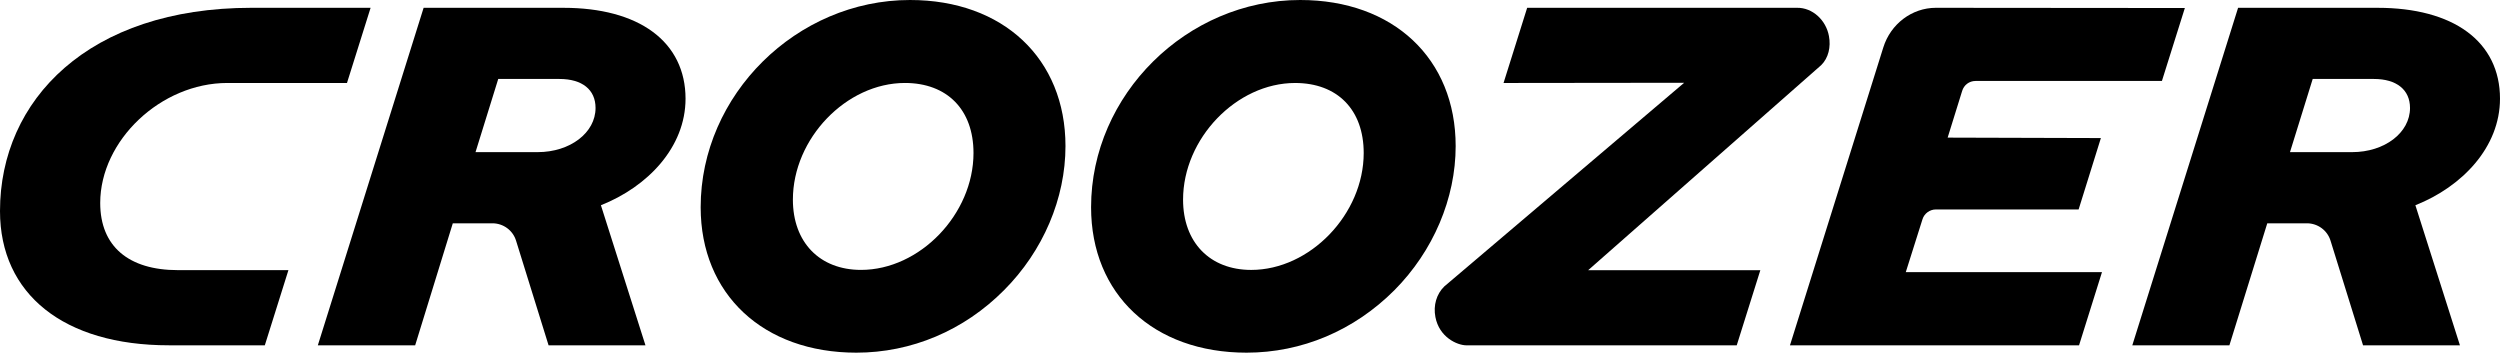
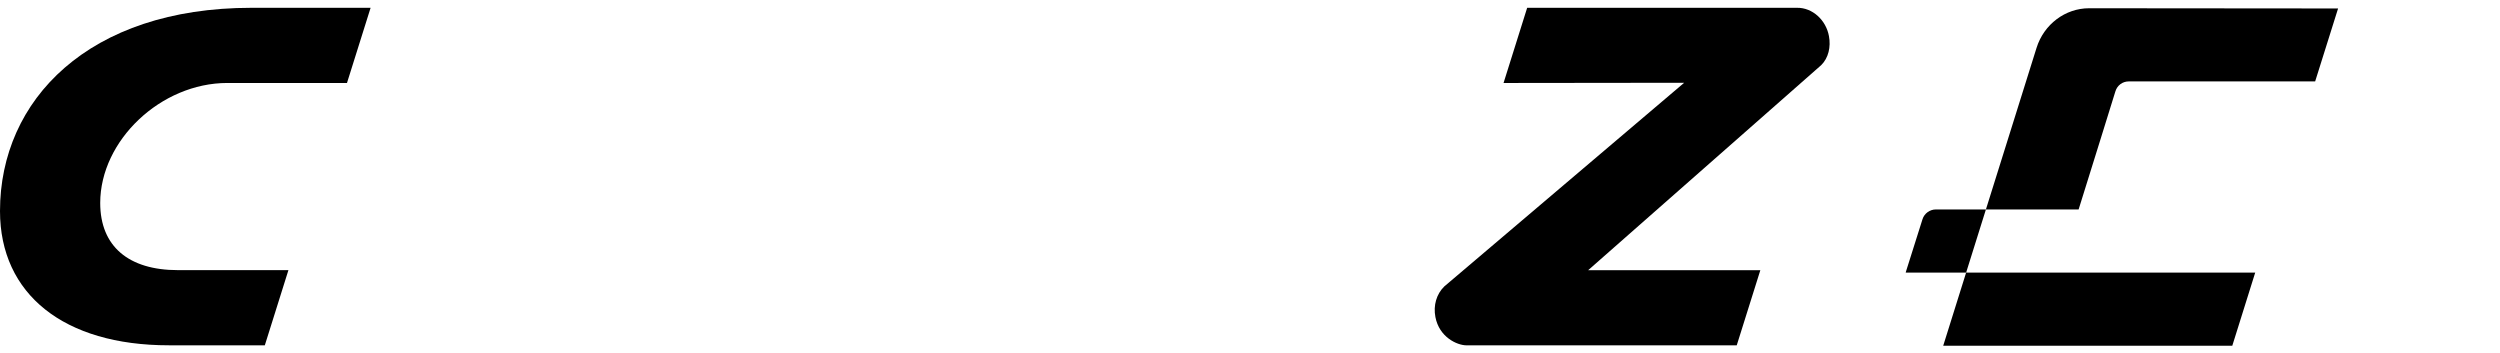
<svg xmlns="http://www.w3.org/2000/svg" version="1.1" id="Ebene_1" x="0px" y="0px" viewBox="0 0 150 21.16" style="enable-background:new 0 0 150 21.16;" xml:space="preserve">
  <g>
-     <path d="M54.601,0L54.601,0c-6.802,0-12.561,5.688-12.561,12.434c0,5.22,3.755,8.726,9.341,8.726   c3.301,0,6.454-1.325,8.86-3.748c2.352-2.356,3.688-5.514,3.688-8.646C63.929,3.52,60.187,0,54.601,0    M58.41,9.181L58.41,9.181c0,3.667-3.22,7.013-6.748,7.013c-2.486,0-4.089-1.66-4.089-4.216   c0-3.667,3.207-7,6.722-7C56.833,4.979,58.41,6.585,58.41,9.181" />
-     <path d="M78.013,0L78.013,0c-6.802,0-12.548,5.688-12.548,12.434c0,5.22,3.742,8.726,9.327,8.726   c3.314,0,6.454-1.325,8.873-3.748c2.338-2.356,3.675-5.514,3.675-8.646C87.341,3.52,83.599,0,78.013,0 M75.073,16.195   L75.073,16.195c-2.486,0-4.089-1.66-4.089-4.216c0-3.667,3.207-7,6.722-7   c2.539,0,4.116,1.606,4.116,4.203C81.822,12.849,78.601,16.195,75.073,16.195" />
    <path d="M109.737,2.168L109.737,2.168c-0.174-0.964-0.989-1.713-1.911-1.7h-16.196l-1.417,4.511l10.837-0.013   l-14.392,12.22c-0.468,0.455-0.668,1.138-0.534,1.834c0.227,1.205,1.296,1.7,1.871,1.7h16.209l1.417-4.51   H95.292l13.978-12.3C109.71,3.48,109.858,2.811,109.737,2.168" />
-     <path d="M148.022,1.901L148.022,1.901c-1.27-0.937-3.127-1.432-5.345-1.432h-8.392l-6.347,20.25h5.826l2.272-7.321   h2.379c0.655,0,1.229,0.428,1.417,1.044l1.951,6.277h5.813l-2.673-8.405C147.728,11.202,150,8.833,150,5.916   C150,4.243,149.319,2.851,148.022,1.901 M144.601,6.478L144.601,6.478c0,1.486-1.523,2.65-3.474,2.65h-3.728   l1.363-4.39h3.675C143.786,4.738,144.601,5.38,144.601,6.478" />
-     <path d="M39.154,1.901L39.154,1.901c-1.27-0.937-3.114-1.432-5.332-1.432h-8.405l-6.347,20.25h5.84l2.258-7.321   h2.379c0.655,0,1.229,0.428,1.417,1.044l1.951,6.277h5.813l-2.673-8.405c2.806-1.111,5.078-3.48,5.078-6.397   C41.131,4.243,40.45,2.851,39.154,1.901 M35.733,6.478L35.733,6.478c0,1.486-1.523,2.65-3.474,2.65h-3.728   l1.363-4.39h3.675C34.931,4.738,35.733,5.38,35.733,6.478" />
-     <path d="M114.347,16.328L114.347,16.328l1.002-3.172c0.107-0.348,0.441-0.589,0.802-0.589h8.566l1.336-4.283   l-9.194-0.027l0.869-2.797c0.107-0.361,0.428-0.602,0.802-0.602h11.185l1.376-4.377l-14.94-0.013   c-1.43,0-2.713,0.964-3.154,2.382l-5.599,17.868h17.345l1.376-4.39H114.347z" />
+     <path d="M114.347,16.328L114.347,16.328l1.002-3.172c0.107-0.348,0.441-0.589,0.802-0.589h8.566l1.336-4.283   l0.869-2.797c0.107-0.361,0.428-0.602,0.802-0.602h11.185l1.376-4.377l-14.94-0.013   c-1.43,0-2.713,0.964-3.154,2.382l-5.599,17.868h17.345l1.376-4.39H114.347z" />
    <path d="M10.677,16.208L10.677,16.208c-2.953,0-4.664-1.419-4.664-4.029c0-3.748,3.635-7.201,7.63-7.201h7.176   l1.417-4.51h-7.149C5.319,0.468,0,5.996,0,12.661c0,4.992,3.835,8.057,10.129,8.057h5.76l1.417-4.511H10.677z" />
  </g>
</svg>